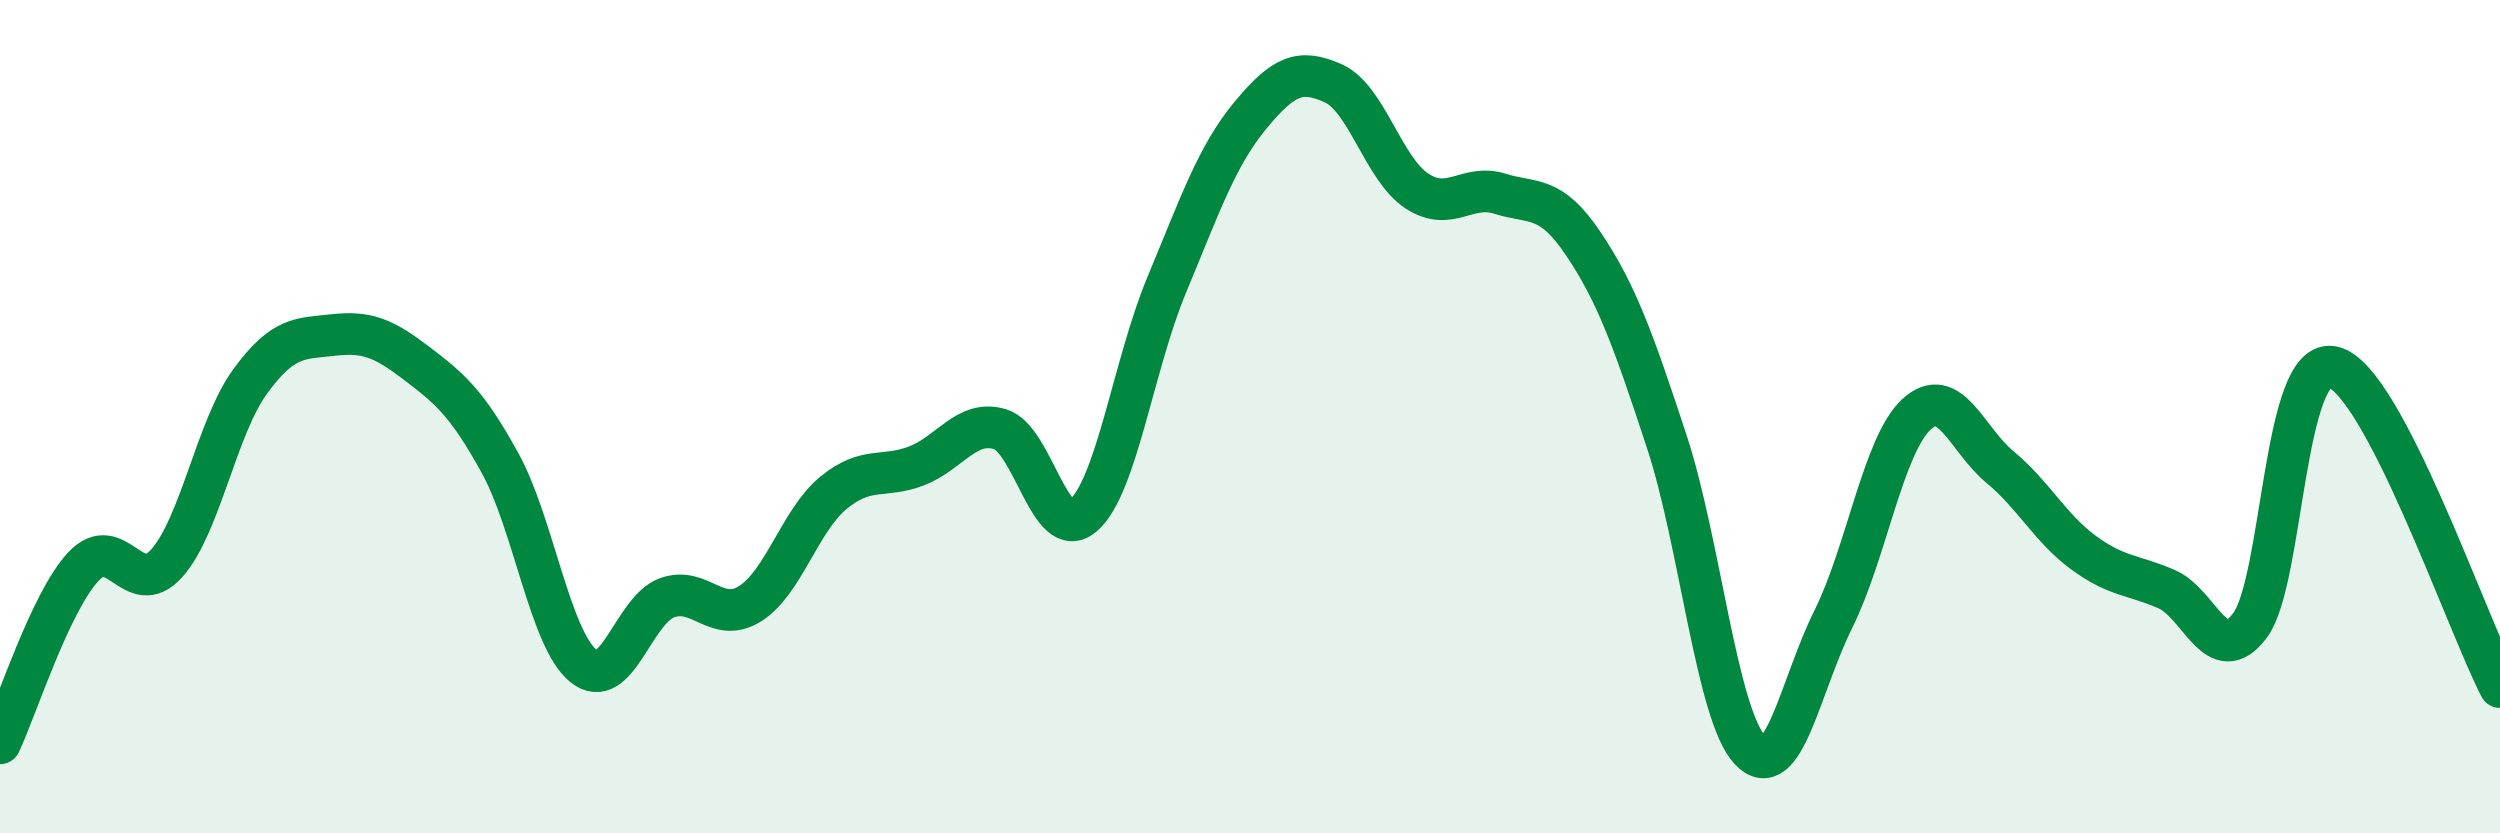
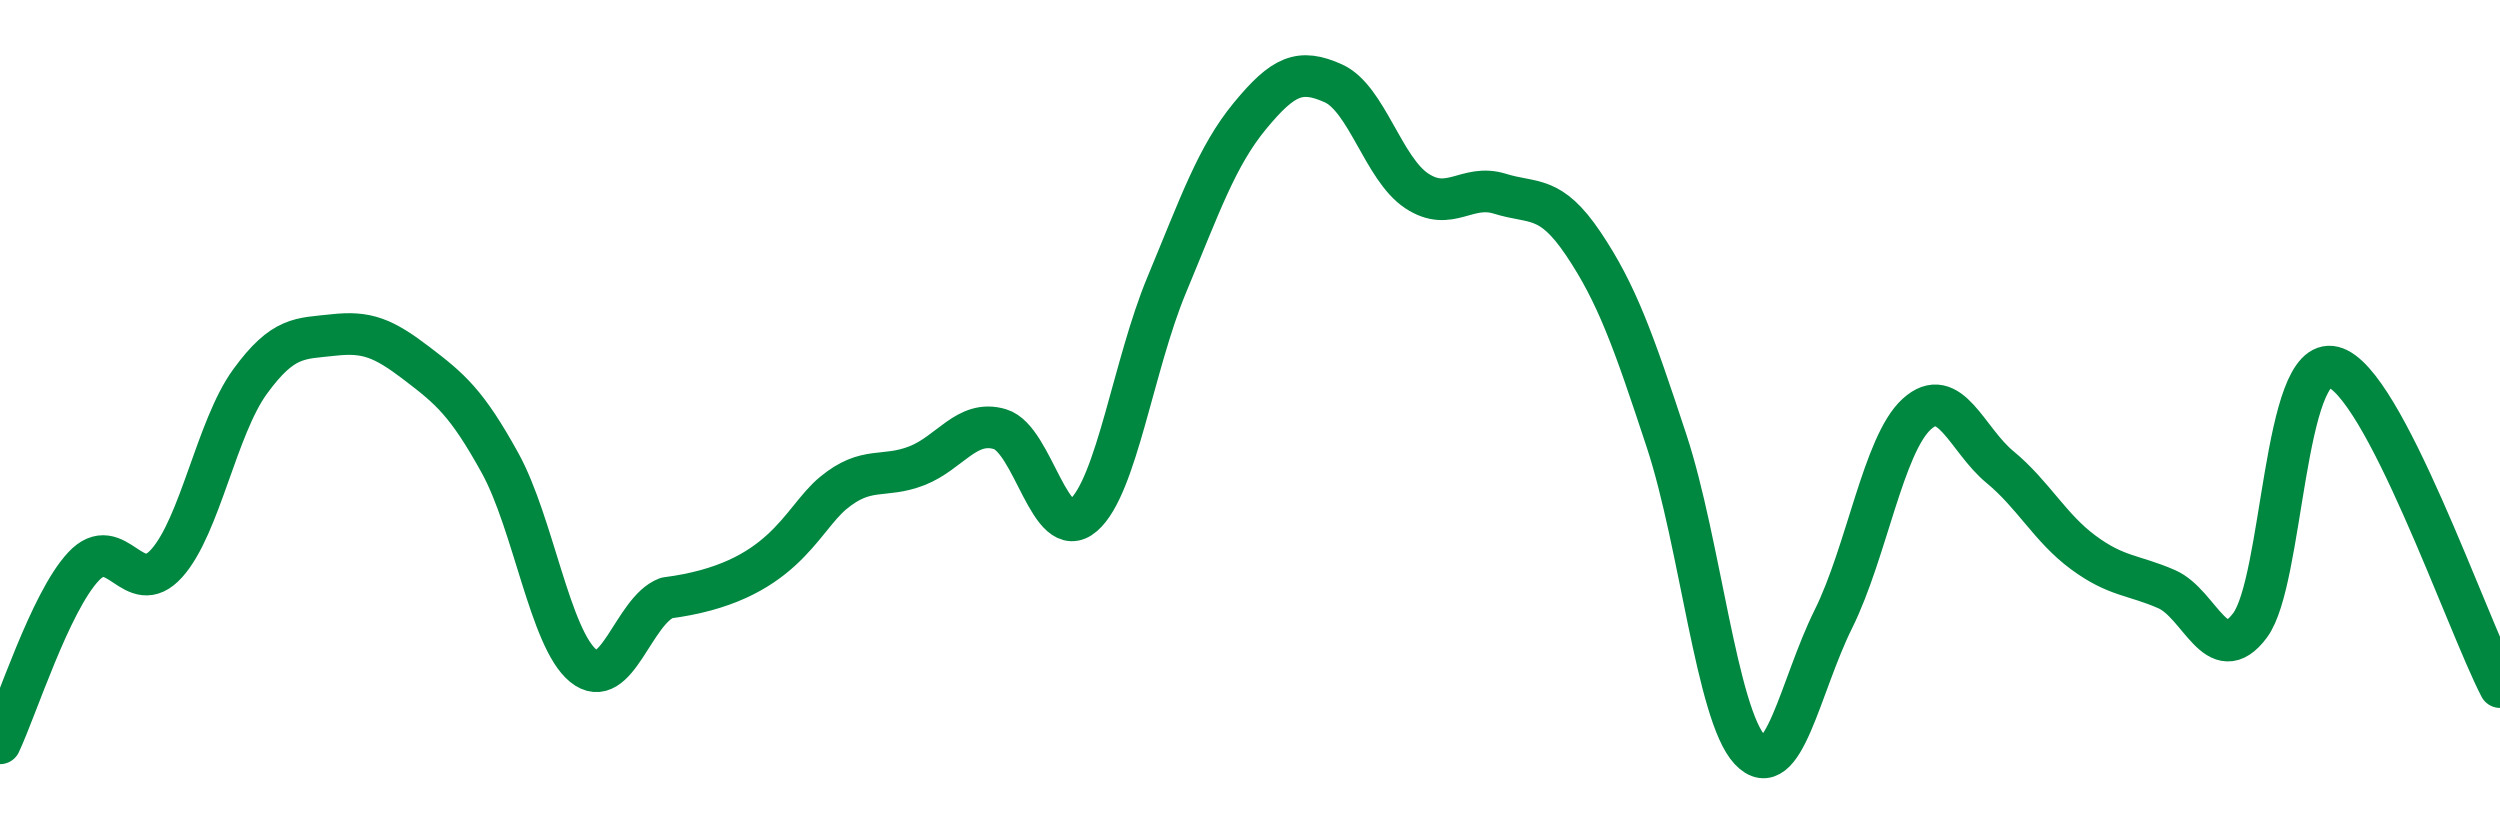
<svg xmlns="http://www.w3.org/2000/svg" width="60" height="20" viewBox="0 0 60 20">
-   <path d="M 0,17.84 C 0.4,16.99 1.2,14.46 2,13.6 C 2.8,12.74 3.2,14.41 4,13.52 C 4.8,12.63 5.2,10.26 6,9.16 C 6.8,8.06 7.2,8.13 8,8.04 C 8.8,7.95 9.2,8.11 10,8.72 C 10.8,9.33 11.2,9.66 12,11.11 C 12.8,12.56 13.2,15.33 14,15.98 C 14.8,16.63 15.2,14.65 16,14.35 C 16.8,14.05 17.2,14.99 18,14.49 C 18.8,13.99 19.2,12.49 20,11.83 C 20.8,11.17 21.2,11.49 22,11.18 C 22.8,10.87 23.2,10.06 24,10.3 C 24.8,10.54 25.2,13.06 26,12.37 C 26.8,11.68 27.2,8.76 28,6.84 C 28.8,4.92 29.2,3.75 30,2.78 C 30.8,1.81 31.2,1.64 32,2 C 32.8,2.36 33.2,4.05 34,4.58 C 34.8,5.11 35.2,4.4 36,4.65 C 36.8,4.9 37.2,4.66 38,5.85 C 38.8,7.04 39.2,8.16 40,10.59 C 40.8,13.02 41.2,17.15 42,18 C 42.8,18.85 43.2,16.47 44,14.86 C 44.8,13.25 45.2,10.67 46,9.94 C 46.8,9.21 47.2,10.55 48,11.21 C 48.8,11.87 49.2,12.67 50,13.26 C 50.8,13.85 51.2,13.79 52,14.14 C 52.8,14.49 53.2,16.08 54,15.01 C 54.8,13.94 54.8,8.51 56,8.81 C 57.2,9.11 59.2,14.95 60,16.49L60 20L0 20Z" fill="#008740" opacity="0.1" stroke-linecap="round" stroke-linejoin="round" />
-   <path d="M 0,17.84 C 0.4,16.99 1.2,14.46 2,13.6 C 2.8,12.74 3.2,14.41 4,13.52 C 4.8,12.63 5.2,10.26 6,9.16 C 6.8,8.06 7.2,8.13 8,8.04 C 8.8,7.95 9.2,8.11 10,8.72 C 10.8,9.33 11.2,9.66 12,11.11 C 12.8,12.56 13.2,15.33 14,15.98 C 14.8,16.63 15.2,14.65 16,14.35 C 16.8,14.05 17.2,14.99 18,14.49 C 18.8,13.99 19.2,12.49 20,11.83 C 20.8,11.17 21.2,11.49 22,11.18 C 22.8,10.87 23.2,10.06 24,10.3 C 24.8,10.54 25.2,13.06 26,12.37 C 26.8,11.68 27.2,8.76 28,6.84 C 28.8,4.92 29.2,3.75 30,2.78 C 30.8,1.81 31.2,1.64 32,2 C 32.8,2.36 33.2,4.05 34,4.58 C 34.8,5.11 35.2,4.4 36,4.65 C 36.8,4.9 37.2,4.66 38,5.85 C 38.8,7.04 39.2,8.16 40,10.59 C 40.8,13.02 41.2,17.15 42,18 C 42.8,18.85 43.2,16.47 44,14.86 C 44.8,13.25 45.2,10.67 46,9.94 C 46.8,9.21 47.2,10.55 48,11.21 C 48.8,11.87 49.2,12.67 50,13.26 C 50.8,13.85 51.2,13.79 52,14.14 C 52.8,14.49 53.2,16.08 54,15.01 C 54.8,13.94 54.8,8.51 56,8.81 C 57.2,9.11 59.2,14.95 60,16.49" stroke="#008740" stroke-width="1" fill="none" stroke-linecap="round" stroke-linejoin="round" />
+   <path d="M 0,17.84 C 0.4,16.99 1.2,14.46 2,13.6 C 2.8,12.74 3.2,14.41 4,13.52 C 4.8,12.63 5.2,10.26 6,9.16 C 6.8,8.06 7.2,8.13 8,8.04 C 8.8,7.95 9.2,8.11 10,8.72 C 10.8,9.33 11.2,9.66 12,11.11 C 12.8,12.56 13.2,15.33 14,15.98 C 14.8,16.63 15.2,14.65 16,14.35 C 18.8,13.99 19.2,12.49 20,11.83 C 20.8,11.17 21.2,11.49 22,11.18 C 22.8,10.87 23.2,10.06 24,10.3 C 24.8,10.54 25.2,13.06 26,12.37 C 26.8,11.68 27.2,8.76 28,6.84 C 28.8,4.92 29.2,3.75 30,2.78 C 30.8,1.81 31.2,1.64 32,2 C 32.8,2.36 33.2,4.05 34,4.58 C 34.8,5.11 35.2,4.4 36,4.65 C 36.8,4.9 37.2,4.66 38,5.85 C 38.8,7.04 39.2,8.16 40,10.59 C 40.8,13.02 41.2,17.15 42,18 C 42.8,18.85 43.2,16.47 44,14.86 C 44.8,13.25 45.2,10.67 46,9.94 C 46.8,9.21 47.2,10.55 48,11.21 C 48.8,11.87 49.2,12.67 50,13.26 C 50.8,13.85 51.2,13.79 52,14.14 C 52.8,14.49 53.2,16.08 54,15.01 C 54.8,13.94 54.8,8.51 56,8.81 C 57.2,9.11 59.2,14.95 60,16.49" stroke="#008740" stroke-width="1" fill="none" stroke-linecap="round" stroke-linejoin="round" />
</svg>